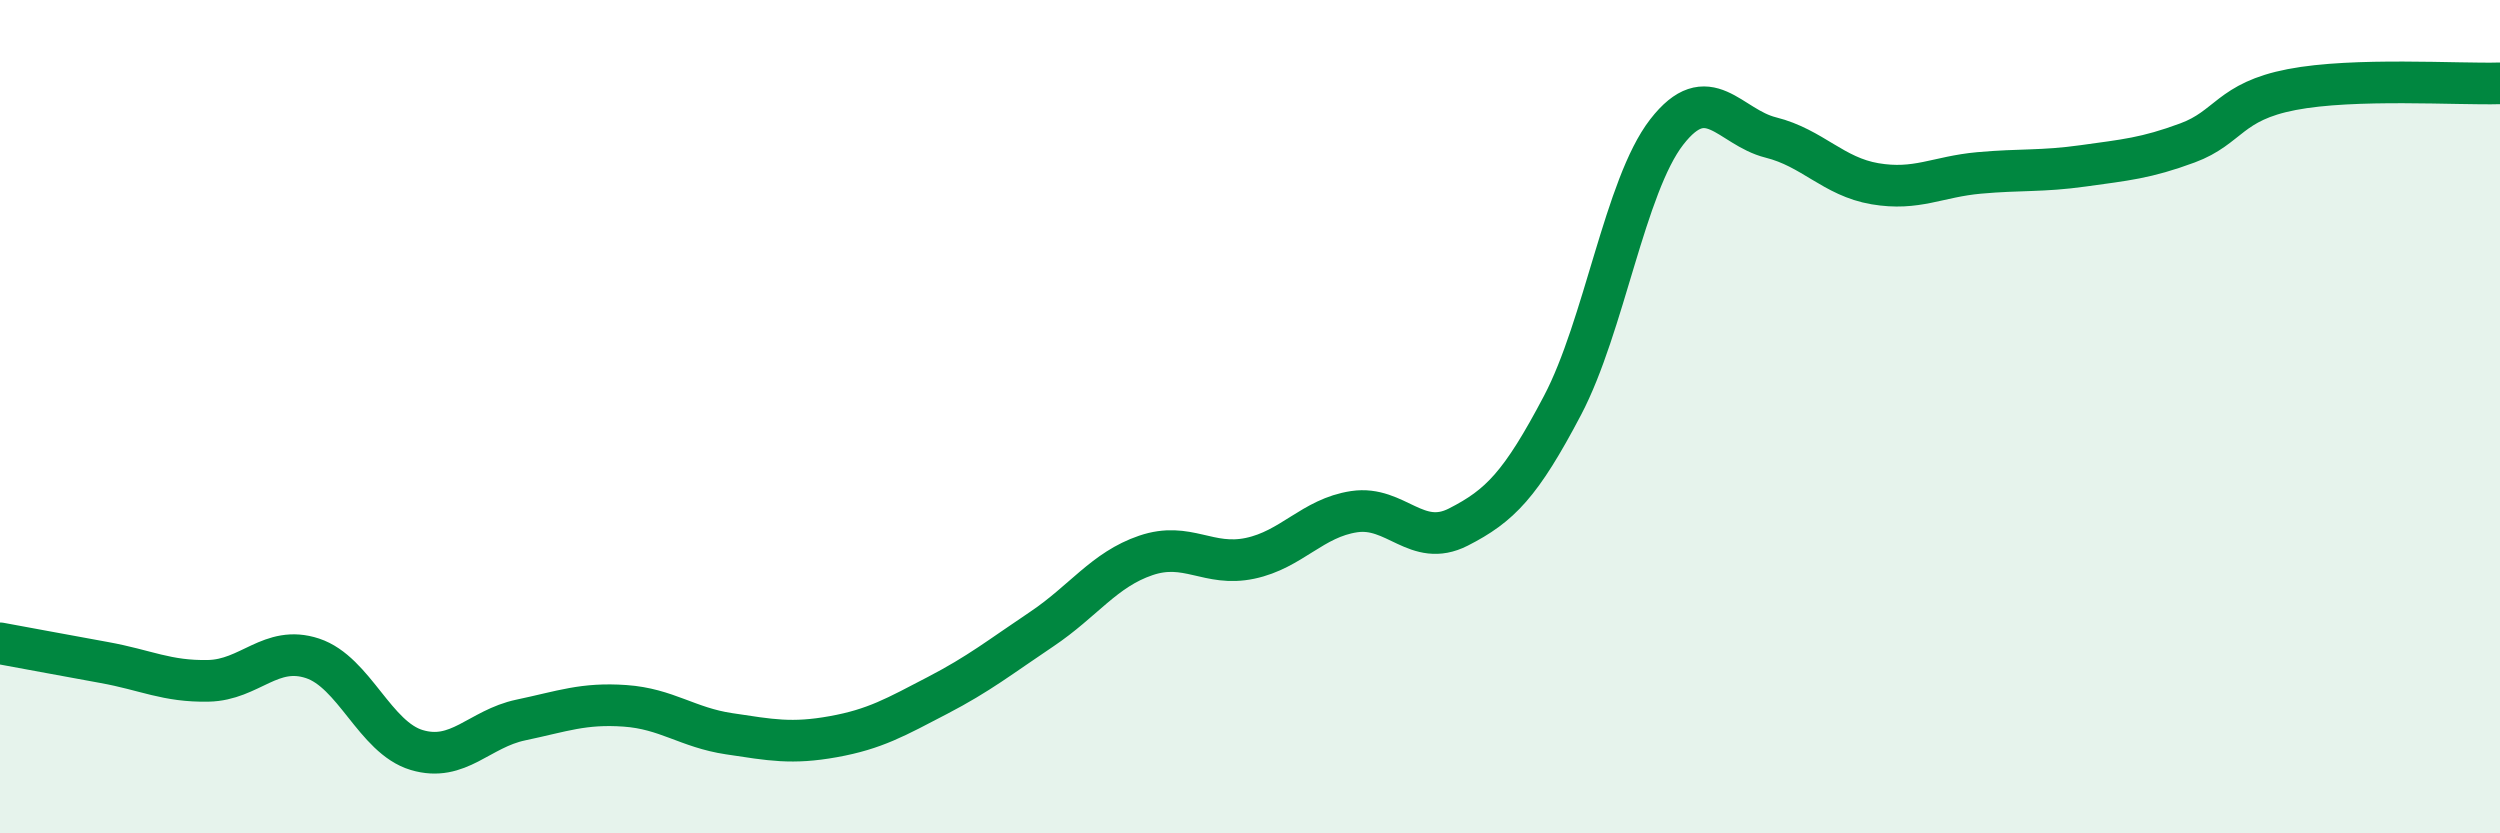
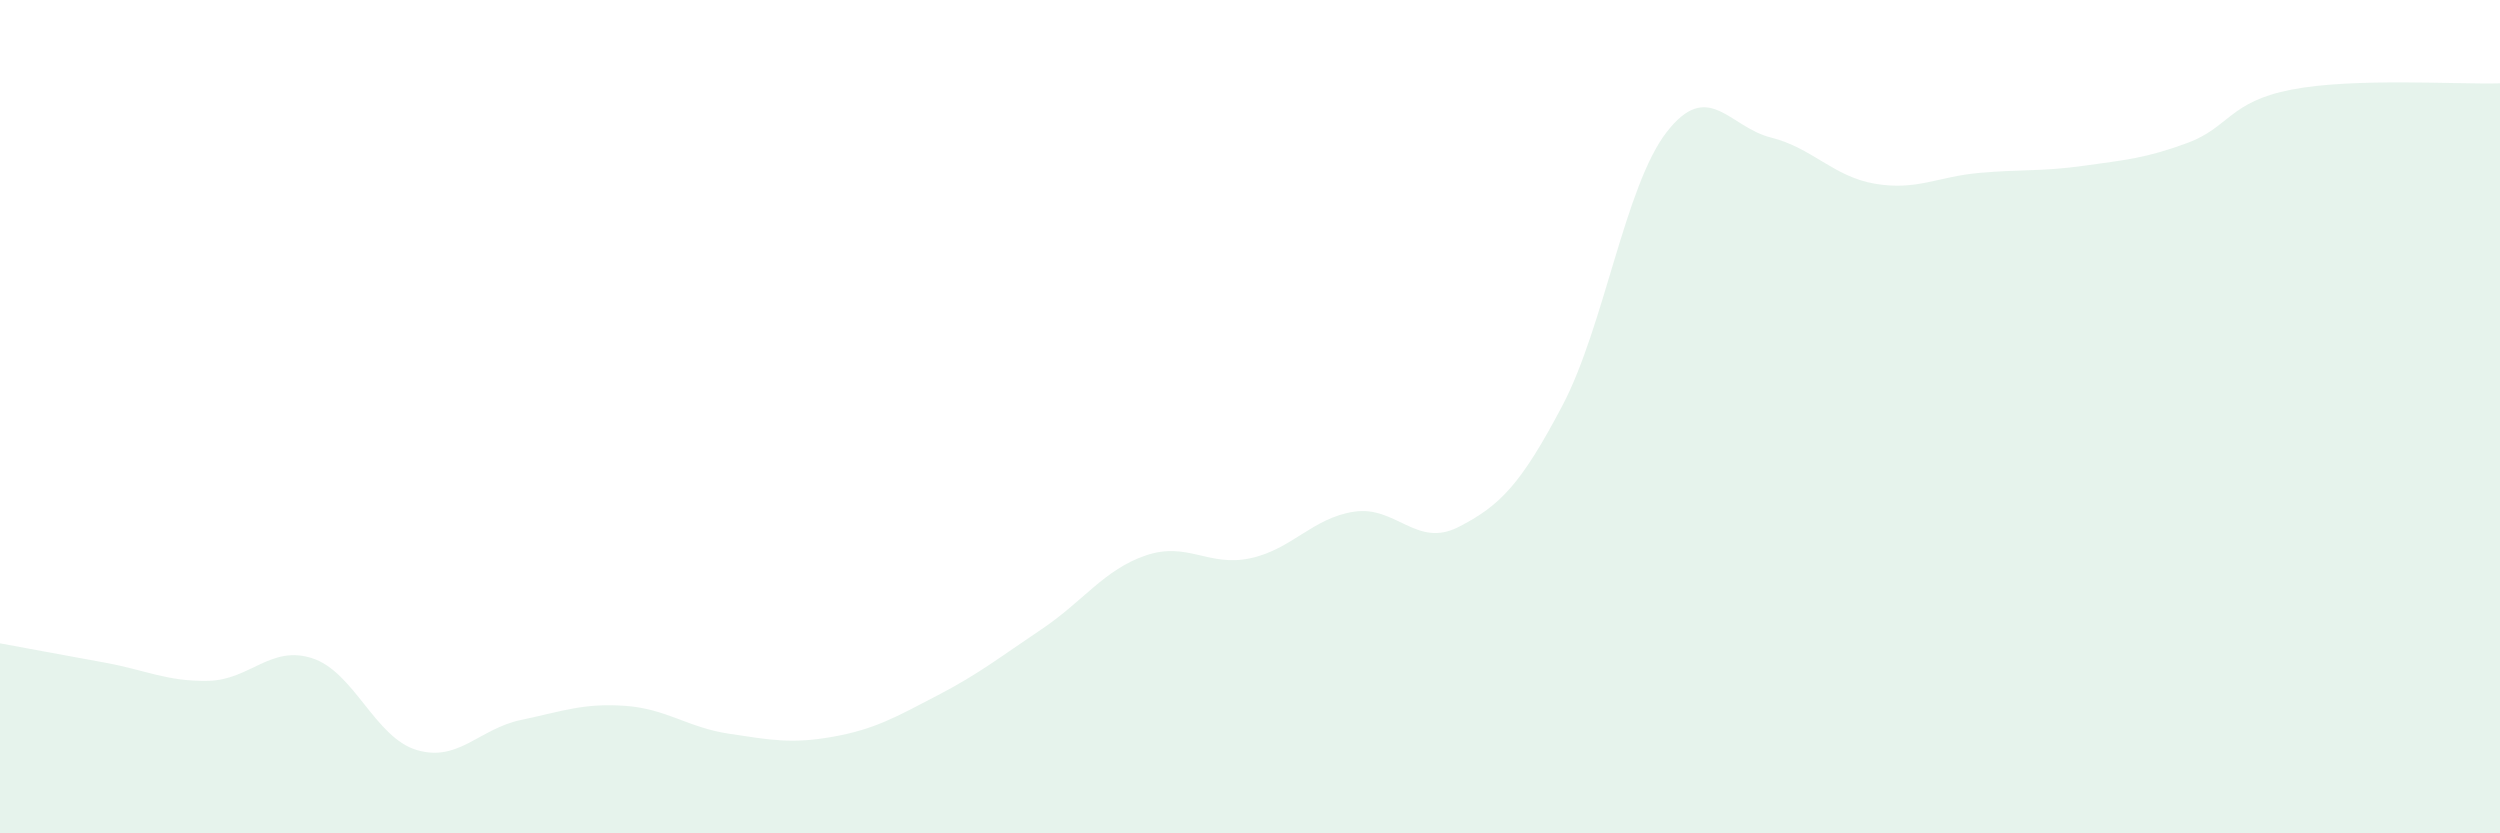
<svg xmlns="http://www.w3.org/2000/svg" width="60" height="20" viewBox="0 0 60 20">
  <path d="M 0,15.44 C 0.5,15.53 1.5,15.72 2.5,15.9 C 3.5,16.08 4,16.36 5,16.34 C 6,16.32 6.5,15.47 7.5,15.8 C 8.5,16.13 9,17.7 10,18 C 11,18.3 11.5,17.49 12.5,17.28 C 13.5,17.07 14,16.87 15,16.94 C 16,17.01 16.5,17.46 17.5,17.61 C 18.5,17.76 19,17.86 20,17.68 C 21,17.5 21.5,17.21 22.5,16.69 C 23.5,16.17 24,15.77 25,15.1 C 26,14.43 26.5,13.67 27.5,13.33 C 28.5,12.99 29,13.61 30,13.4 C 31,13.19 31.5,12.43 32.5,12.28 C 33.5,12.13 34,13.16 35,12.65 C 36,12.14 36.5,11.63 37.5,9.73 C 38.5,7.83 39,4.46 40,3.17 C 41,1.88 41.5,3.05 42.5,3.3 C 43.5,3.55 44,4.24 45,4.41 C 46,4.58 46.5,4.24 47.5,4.15 C 48.5,4.06 49,4.12 50,3.98 C 51,3.84 51.5,3.8 52.5,3.43 C 53.5,3.06 53.5,2.44 55,2.15 C 56.5,1.86 59,2.03 60,2L60 20L0 20Z" fill="#008740" opacity="0.1" stroke-linecap="round" stroke-linejoin="round" />
-   <path d="M 0,15.44 C 0.5,15.53 1.5,15.72 2.5,15.9 C 3.5,16.08 4,16.36 5,16.34 C 6,16.32 6.5,15.47 7.5,15.8 C 8.5,16.13 9,17.7 10,18 C 11,18.3 11.5,17.49 12.5,17.28 C 13.5,17.07 14,16.87 15,16.94 C 16,17.01 16.5,17.46 17.5,17.61 C 18.5,17.76 19,17.86 20,17.68 C 21,17.5 21.5,17.21 22.5,16.69 C 23.5,16.17 24,15.77 25,15.1 C 26,14.43 26.5,13.67 27.5,13.33 C 28.5,12.99 29,13.61 30,13.4 C 31,13.19 31.5,12.43 32.5,12.28 C 33.5,12.13 34,13.16 35,12.65 C 36,12.14 36.5,11.63 37.5,9.73 C 38.5,7.83 39,4.46 40,3.17 C 41,1.88 41.5,3.05 42.5,3.3 C 43.5,3.55 44,4.24 45,4.41 C 46,4.58 46.5,4.24 47.5,4.15 C 48.5,4.06 49,4.12 50,3.98 C 51,3.84 51.5,3.8 52.5,3.43 C 53.5,3.06 53.5,2.44 55,2.15 C 56.5,1.86 59,2.03 60,2" stroke="#008740" stroke-width="1" fill="none" stroke-linecap="round" stroke-linejoin="round" />
</svg>